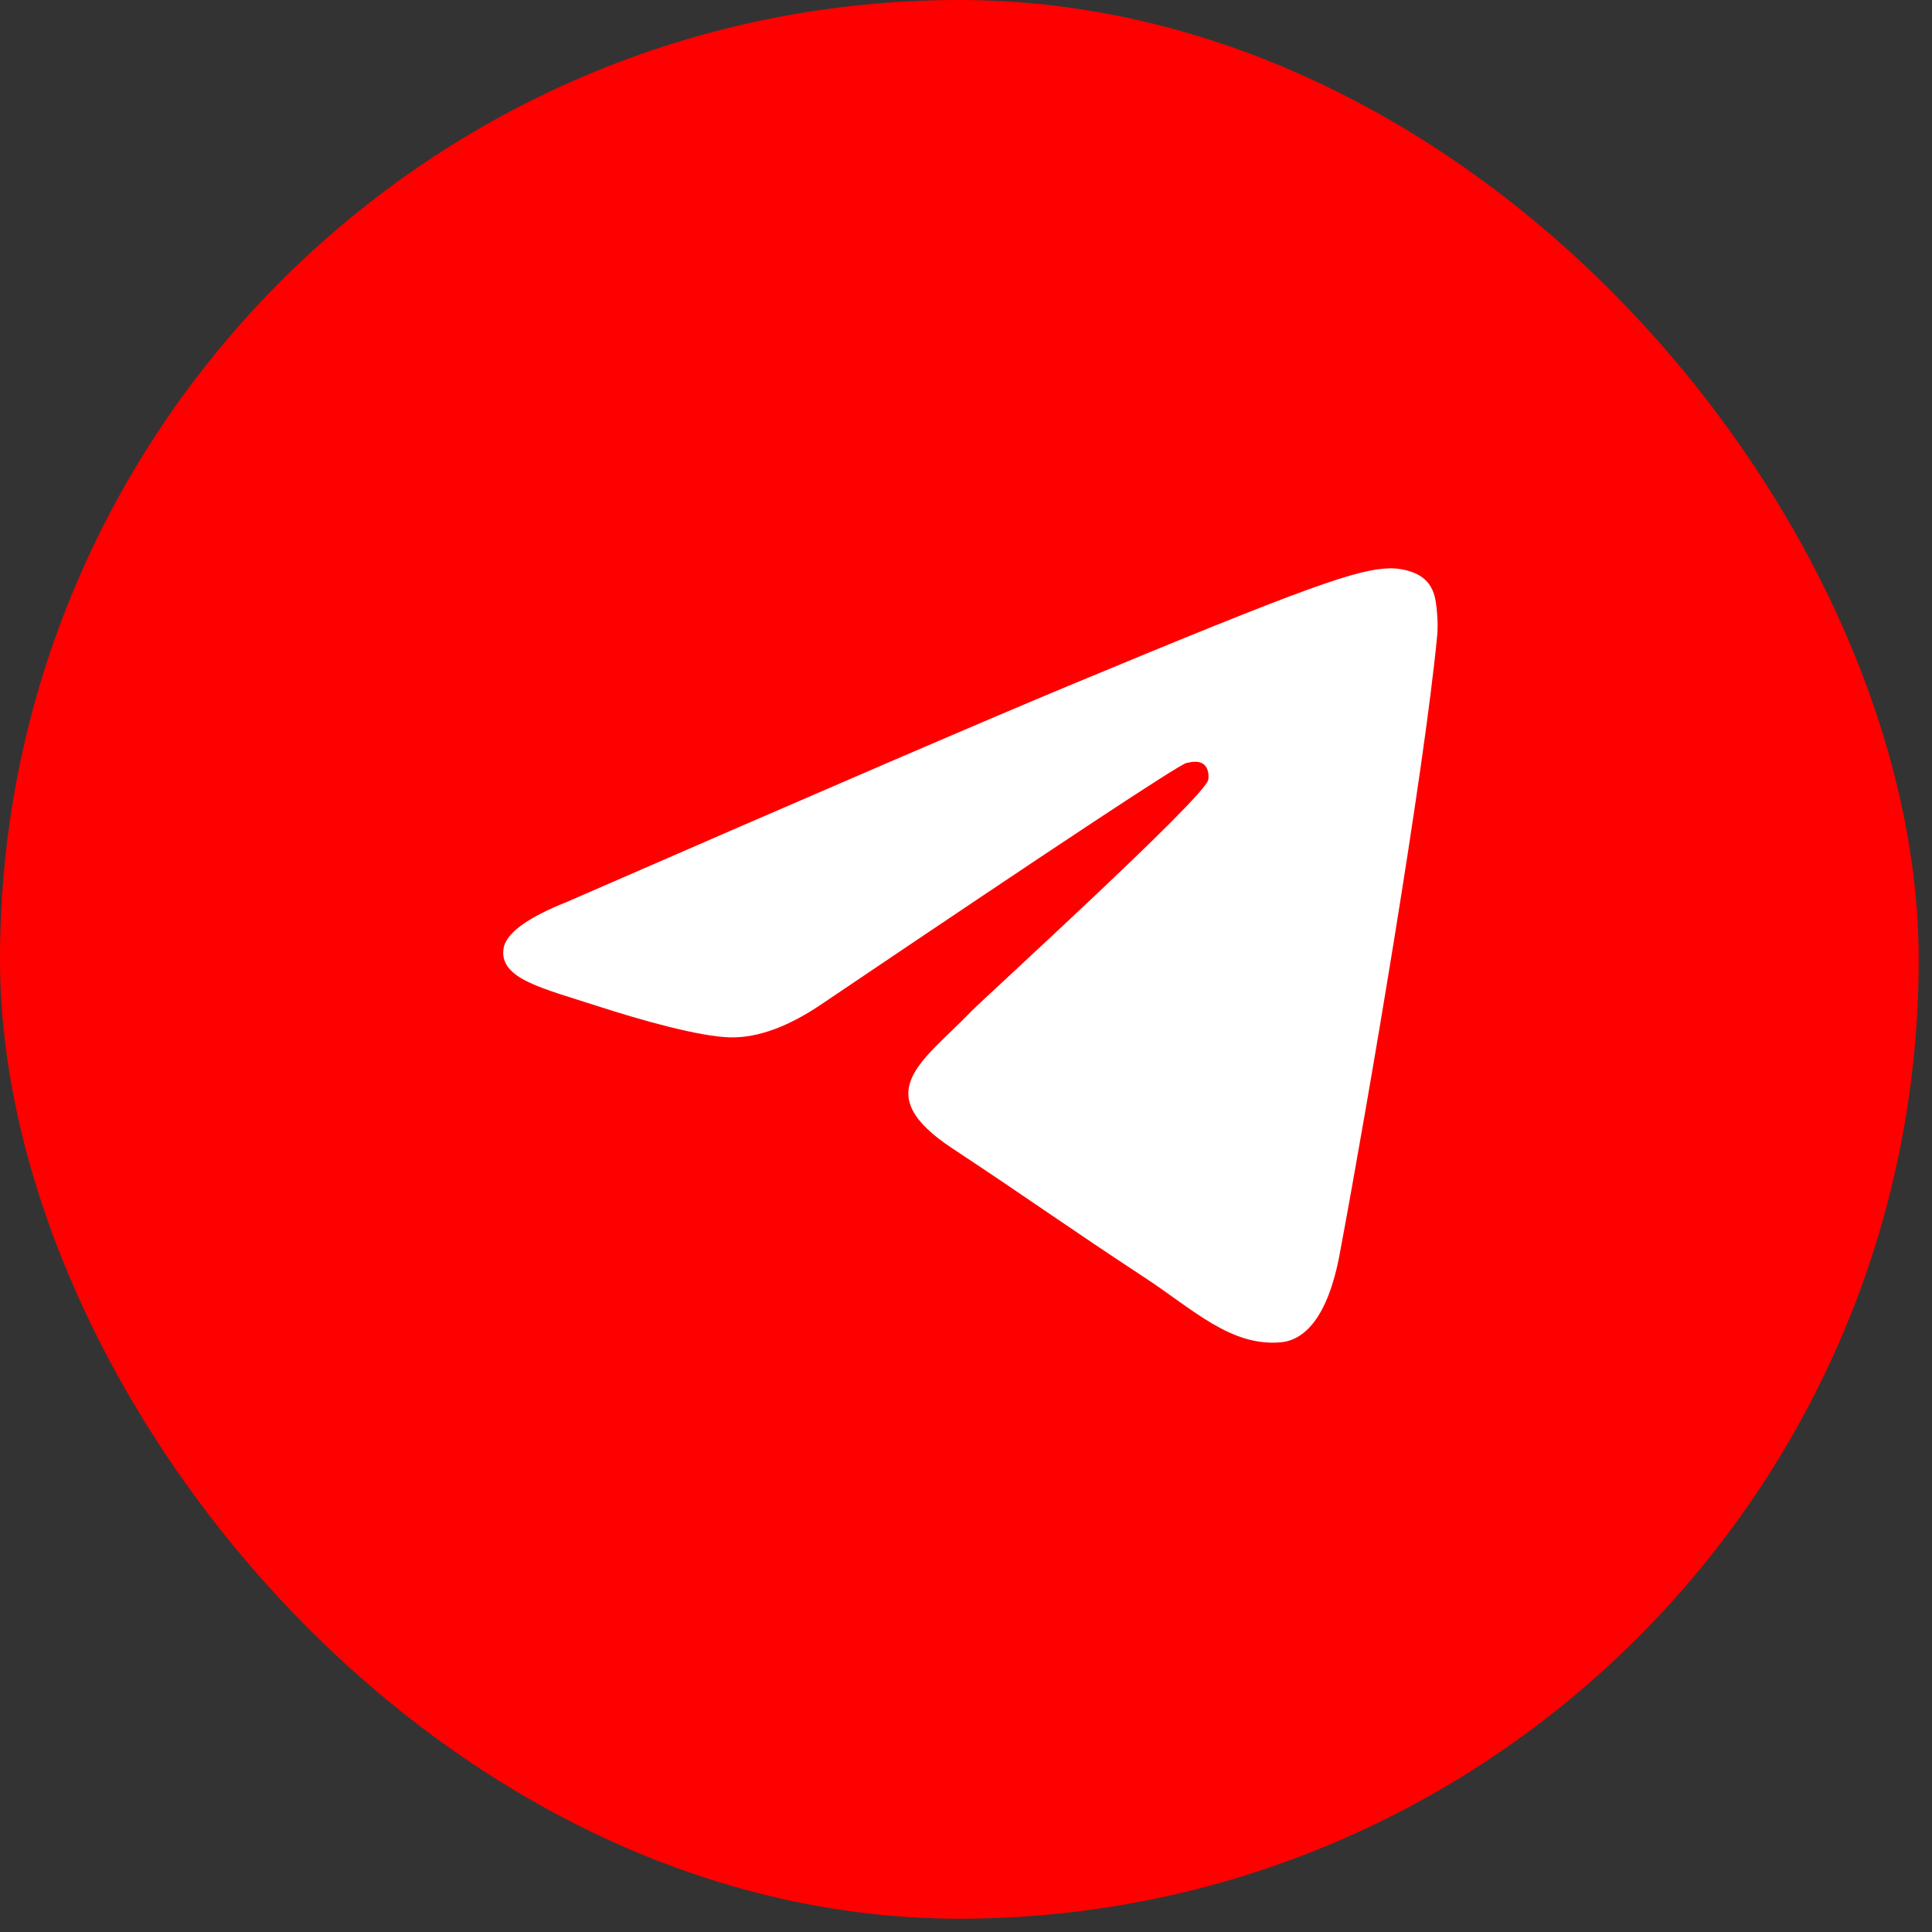
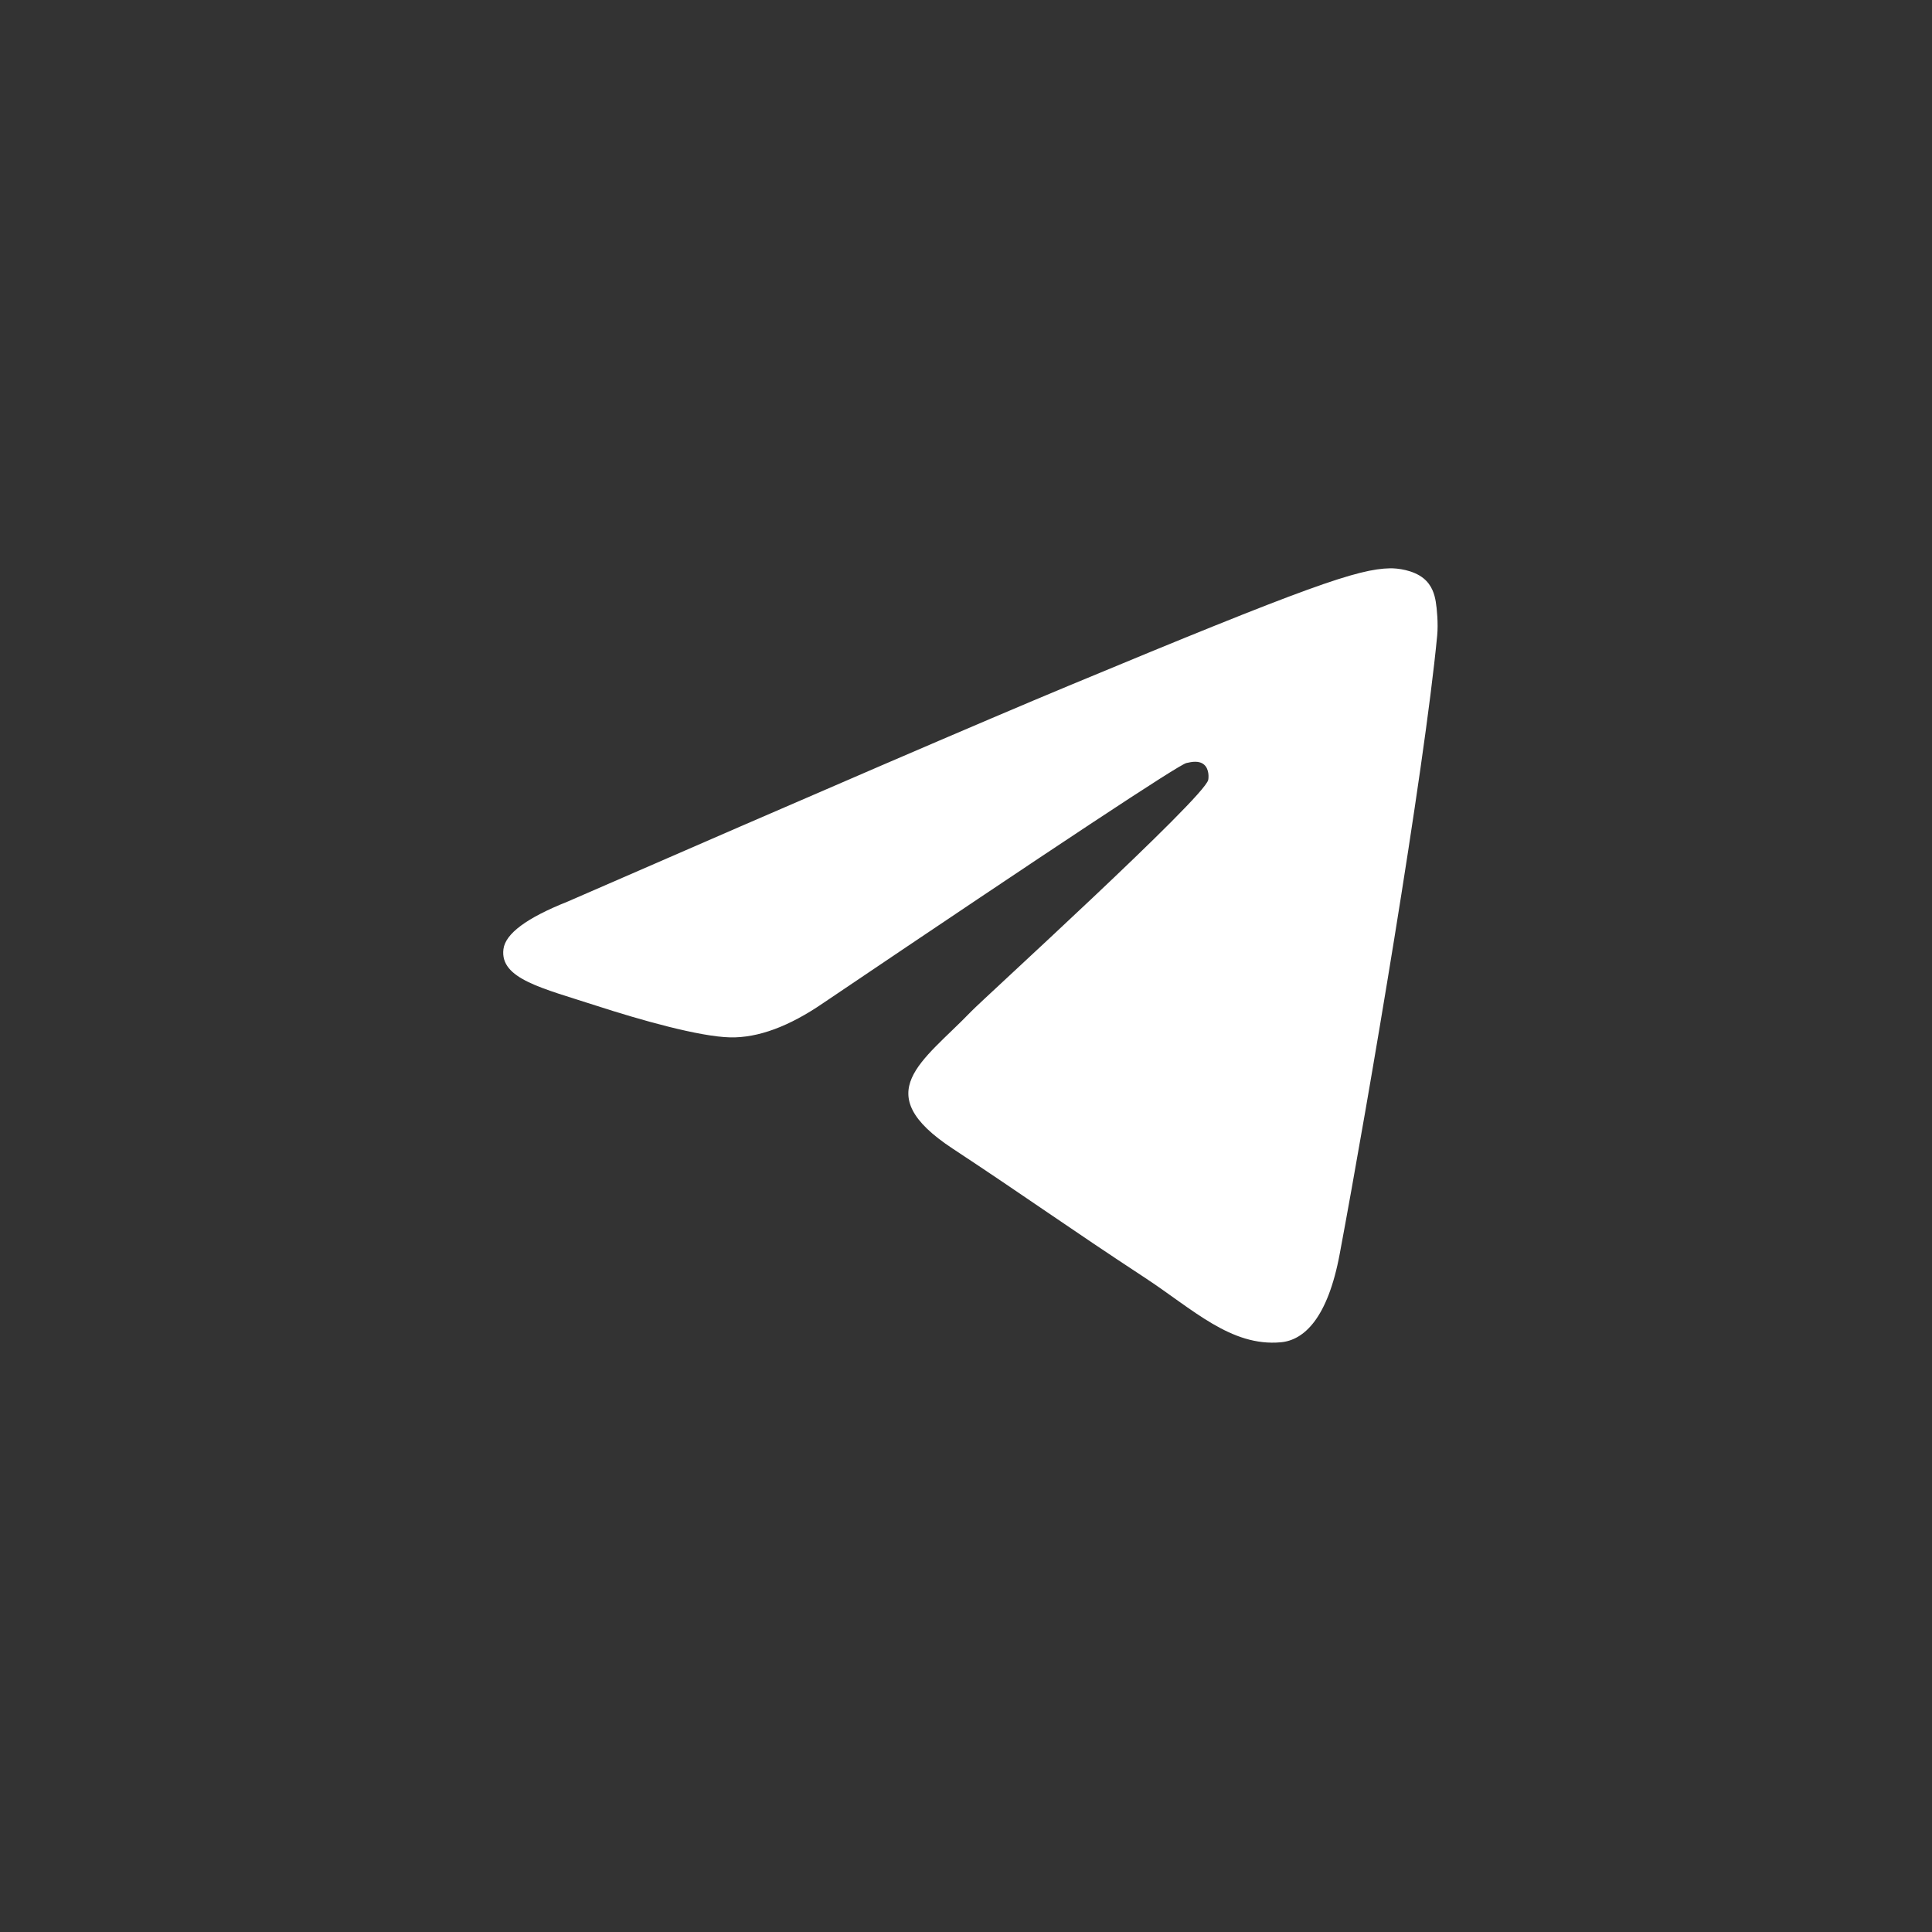
<svg xmlns="http://www.w3.org/2000/svg" width="71" height="71" viewBox="0 0 71 71" fill="none">
  <rect x="0" y="0" width="71" height="71" fill="#333333" stroke="none" />
-   <rect width="70.511" height="70.511" rx="35.256" fill="#FF0000" />
  <path fill-rule="evenodd" clip-rule="evenodd" d="M20.853 33.136C30.071 29.119 36.217 26.472 39.293 25.193C48.074 21.54 49.898 20.906 51.088 20.885C51.349 20.88 51.934 20.945 52.313 21.253C52.633 21.512 52.721 21.863 52.763 22.109C52.805 22.355 52.858 22.916 52.816 23.354C52.34 28.353 50.281 40.486 49.233 46.086C48.79 48.456 47.917 49.25 47.073 49.328C45.236 49.497 43.842 48.115 42.064 46.949C39.281 45.125 37.709 43.989 35.007 42.209C31.885 40.152 33.909 39.021 35.688 37.173C36.154 36.69 44.244 29.331 44.401 28.663C44.42 28.58 44.439 28.268 44.254 28.104C44.069 27.94 43.796 27.996 43.599 28.041C43.32 28.104 38.874 31.043 30.262 36.856C29 37.723 27.857 38.145 26.833 38.123C25.704 38.098 23.532 37.484 21.918 36.96C19.938 36.316 18.364 35.976 18.501 34.882C18.572 34.313 19.356 33.731 20.853 33.136Z" fill="white" />
</svg>